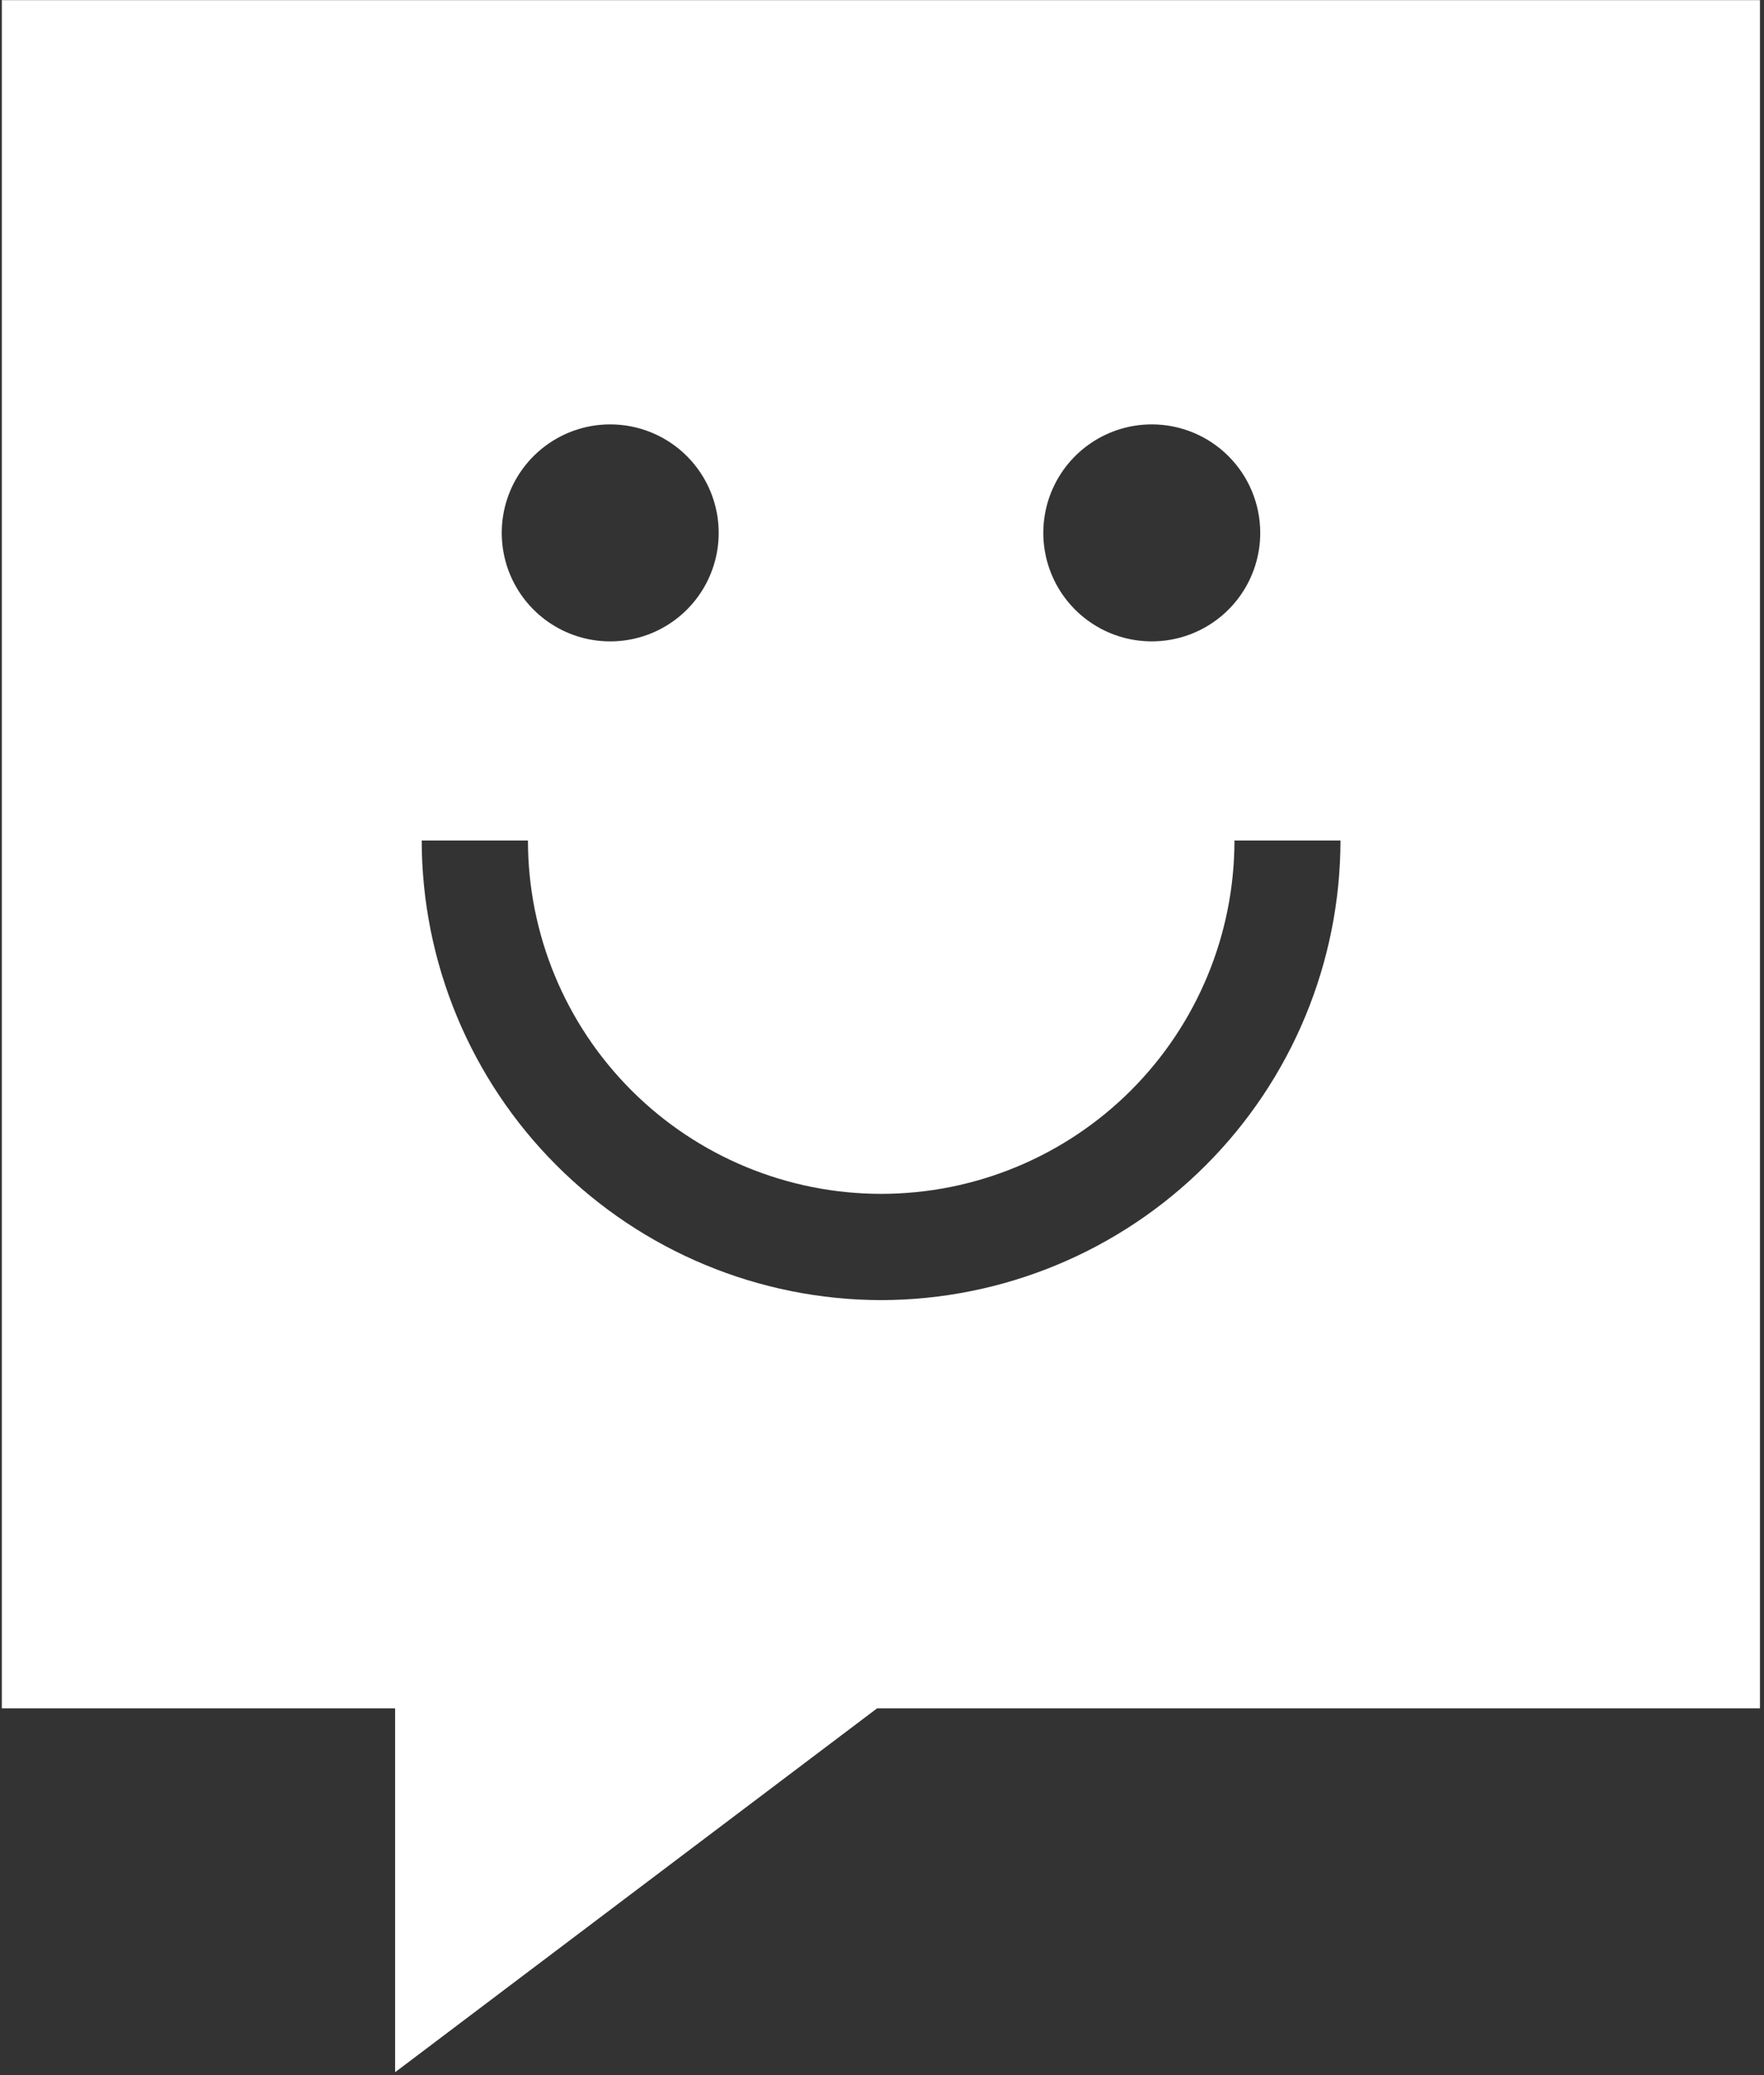
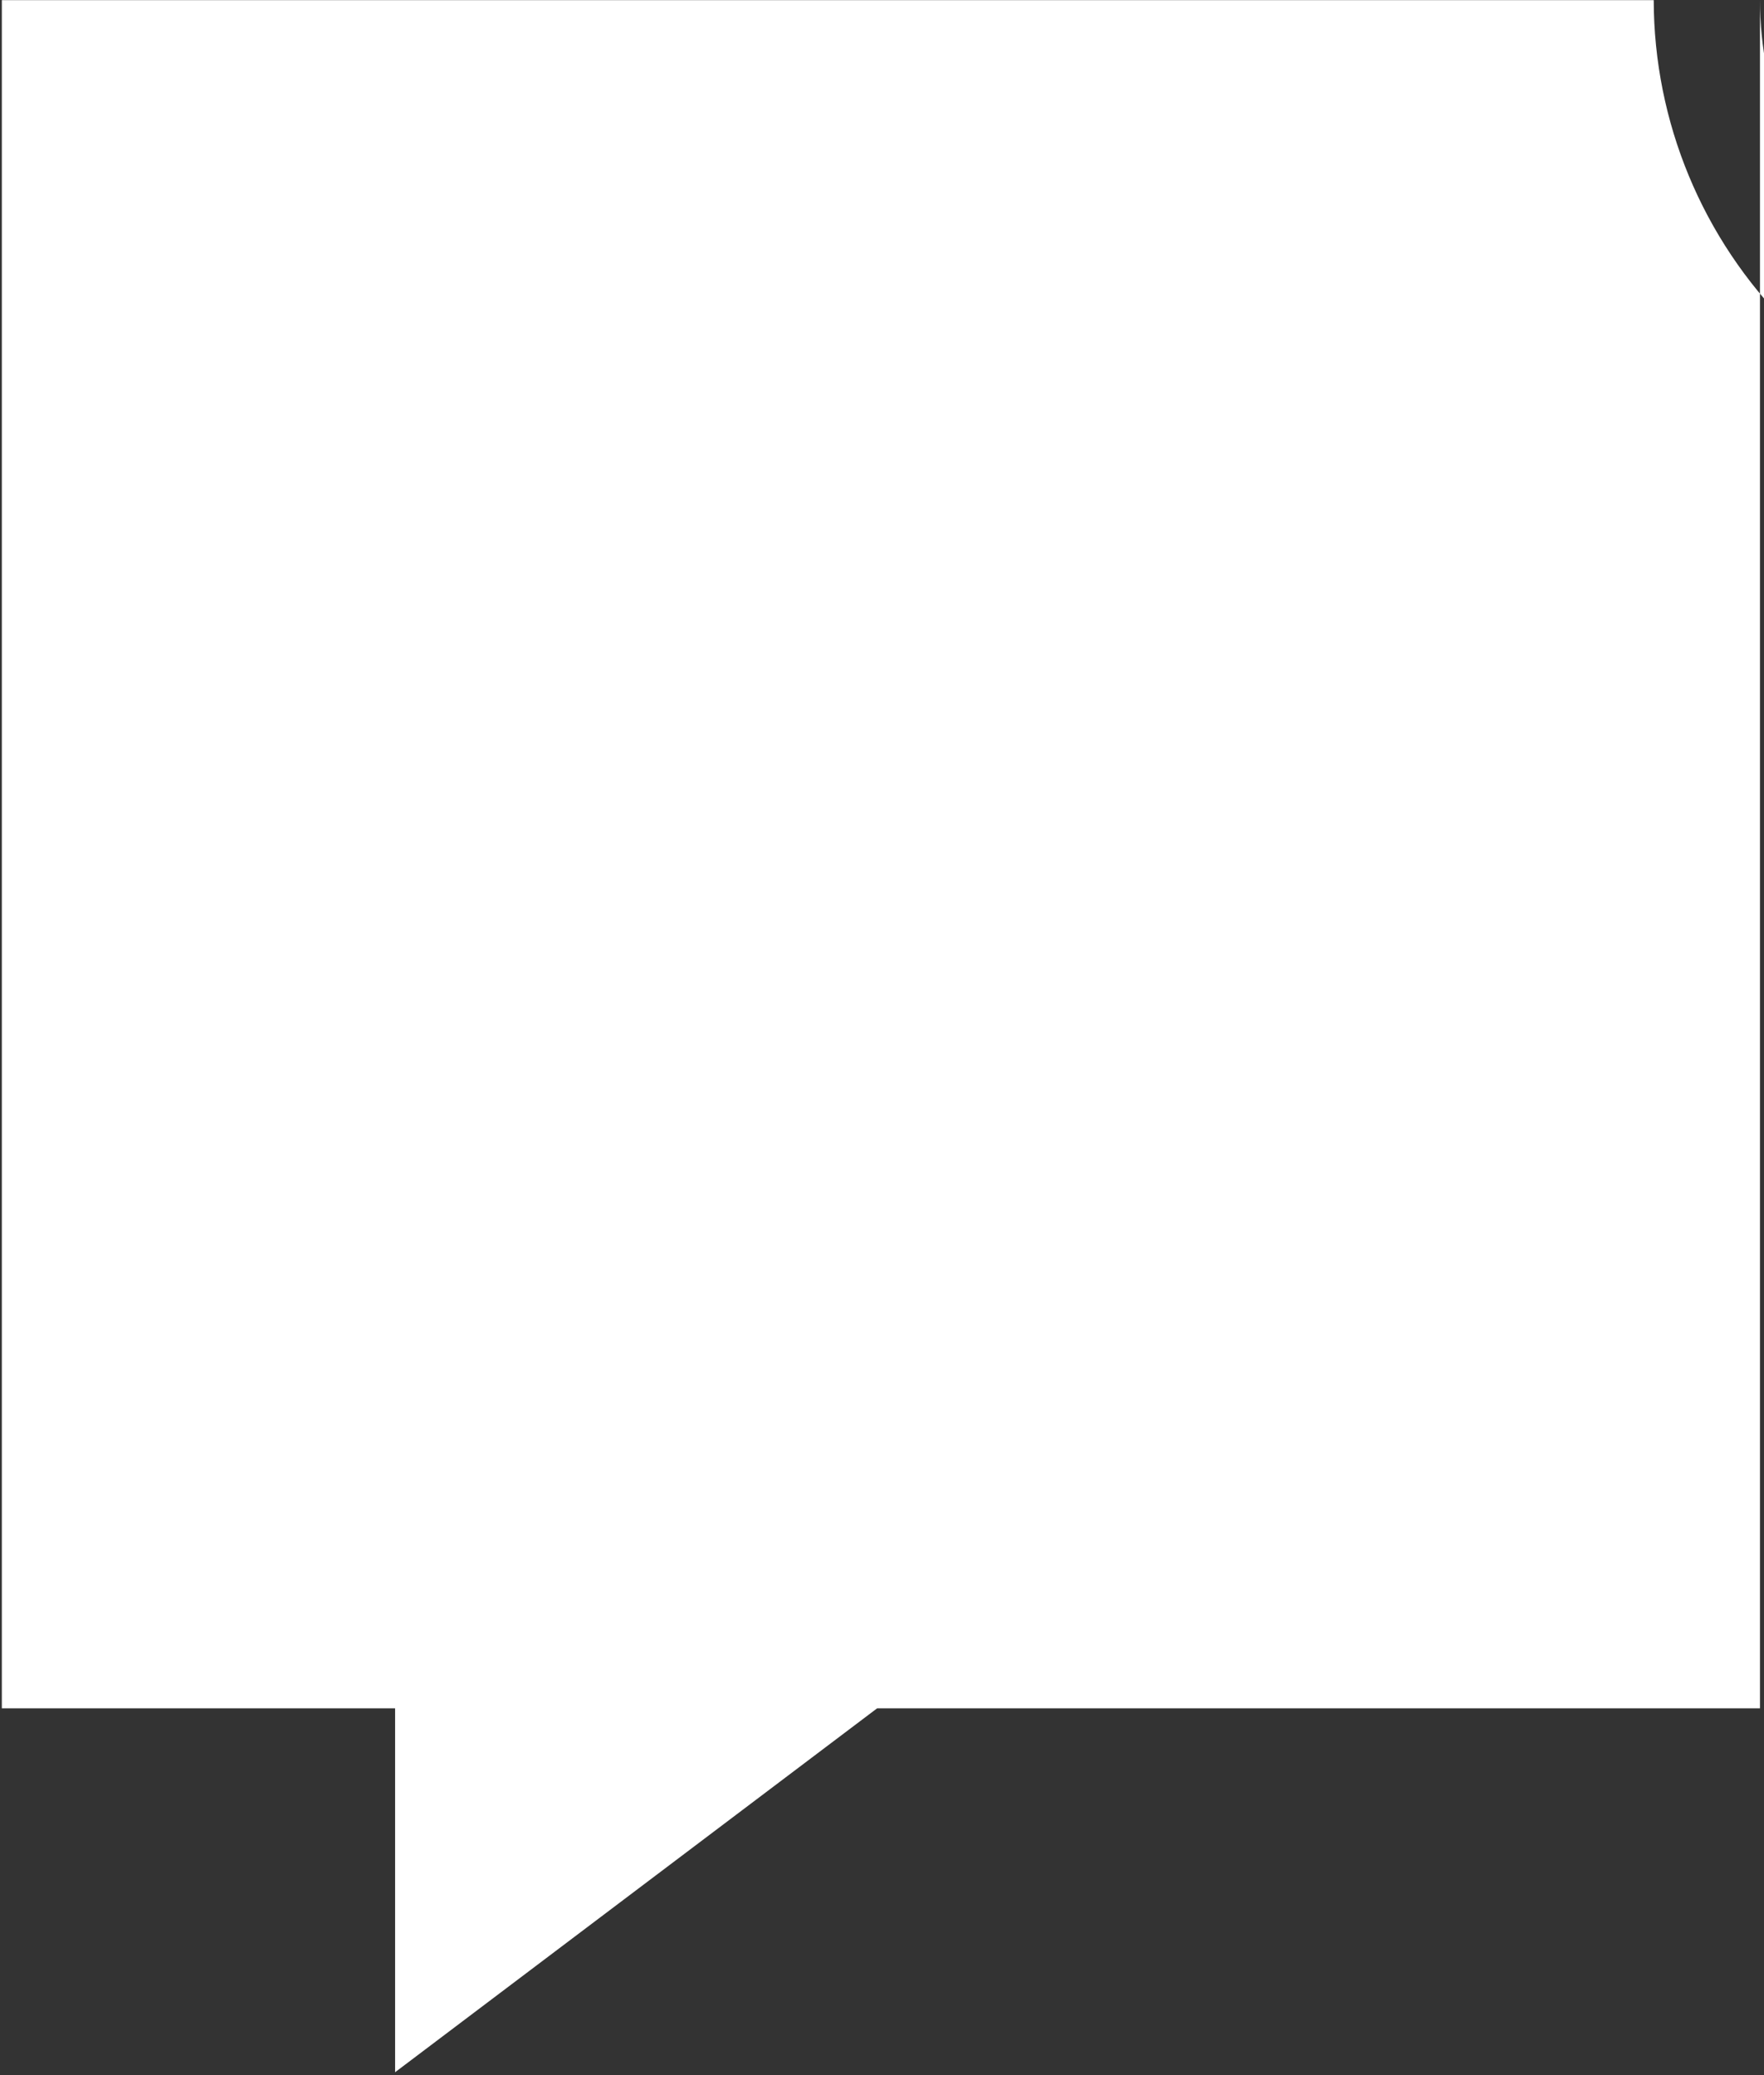
<svg xmlns="http://www.w3.org/2000/svg" height="354" viewBox="0 0 301 354" width="301">
  <rect x="0" y="0" width="301" height="354" fill="#333333" stroke="none" />
-   <path d="m300 0v291.401h-150.642l-82.252 62.08v-62.08h-67.105v-291.401zm-210.226 143.361h-18.128c.028 20.787 8.297 40.713 22.995 55.411 14.698 14.698 34.624 22.967 55.411 22.995 20.78-.037 40.697-8.31 55.387-23.007 14.691-14.697 22.955-34.618 22.983-55.399h-18.093c0 15.986-6.35 31.318-17.654 42.622-11.304 11.304-26.636 17.655-42.622 17.655-15.986 0-31.319-6.351-42.622-17.655-11.304-11.304-17.655-26.636-17.655-42.622zm14.004-70.987c-3.654.007-7.223 1.095-10.259 3.127-3.036 2.032-5.403 4.917-6.804 8.292-1.399 3.375-1.769 7.088-1.062 10.672.707 3.584 2.459 6.88 5.035 9.471 2.577 2.59 5.861 4.361 9.442 5.088 3.581.726 7.296.378 10.678-1.003 3.383-1.381 6.281-3.732 8.329-6.757 2.049-3.024 3.157-6.588 3.185-10.241.018-2.445-.448-4.87-1.373-7.135-.923-2.263-2.288-4.322-4.012-6.056-1.724-1.734-3.774-3.109-6.033-4.045-2.259-.937-4.681-1.417-7.126-1.412zm92.478-0c-3.656-.007-7.234 1.069-10.278 3.093-3.045 2.024-5.423 4.904-6.834 8.277-1.41 3.374-1.789 7.089-1.09 10.678.698 3.589 2.445 6.89 5.018 9.487 2.573 2.598 5.859 4.375 9.44 5.107 3.582.733 7.301.388 10.688-.991 3.387-1.379 6.288-3.729 8.341-6.756 2.052-3.026 3.162-6.592 3.188-10.248v-.138c0-4.904-1.944-9.607-5.408-13.076-3.464-3.47-8.163-5.424-13.066-5.434z" fill="#fff" transform="translate(.312 .022)" />
+   <path d="m300 0v291.401h-150.642l-82.252 62.08v-62.08h-67.105v-291.401zh-18.128c.028 20.787 8.297 40.713 22.995 55.411 14.698 14.698 34.624 22.967 55.411 22.995 20.78-.037 40.697-8.31 55.387-23.007 14.691-14.697 22.955-34.618 22.983-55.399h-18.093c0 15.986-6.35 31.318-17.654 42.622-11.304 11.304-26.636 17.655-42.622 17.655-15.986 0-31.319-6.351-42.622-17.655-11.304-11.304-17.655-26.636-17.655-42.622zm14.004-70.987c-3.654.007-7.223 1.095-10.259 3.127-3.036 2.032-5.403 4.917-6.804 8.292-1.399 3.375-1.769 7.088-1.062 10.672.707 3.584 2.459 6.88 5.035 9.471 2.577 2.59 5.861 4.361 9.442 5.088 3.581.726 7.296.378 10.678-1.003 3.383-1.381 6.281-3.732 8.329-6.757 2.049-3.024 3.157-6.588 3.185-10.241.018-2.445-.448-4.87-1.373-7.135-.923-2.263-2.288-4.322-4.012-6.056-1.724-1.734-3.774-3.109-6.033-4.045-2.259-.937-4.681-1.417-7.126-1.412zm92.478-0c-3.656-.007-7.234 1.069-10.278 3.093-3.045 2.024-5.423 4.904-6.834 8.277-1.41 3.374-1.789 7.089-1.09 10.678.698 3.589 2.445 6.89 5.018 9.487 2.573 2.598 5.859 4.375 9.44 5.107 3.582.733 7.301.388 10.688-.991 3.387-1.379 6.288-3.729 8.341-6.756 2.052-3.026 3.162-6.592 3.188-10.248v-.138c0-4.904-1.944-9.607-5.408-13.076-3.464-3.47-8.163-5.424-13.066-5.434z" fill="#fff" transform="translate(.312 .022)" />
</svg>